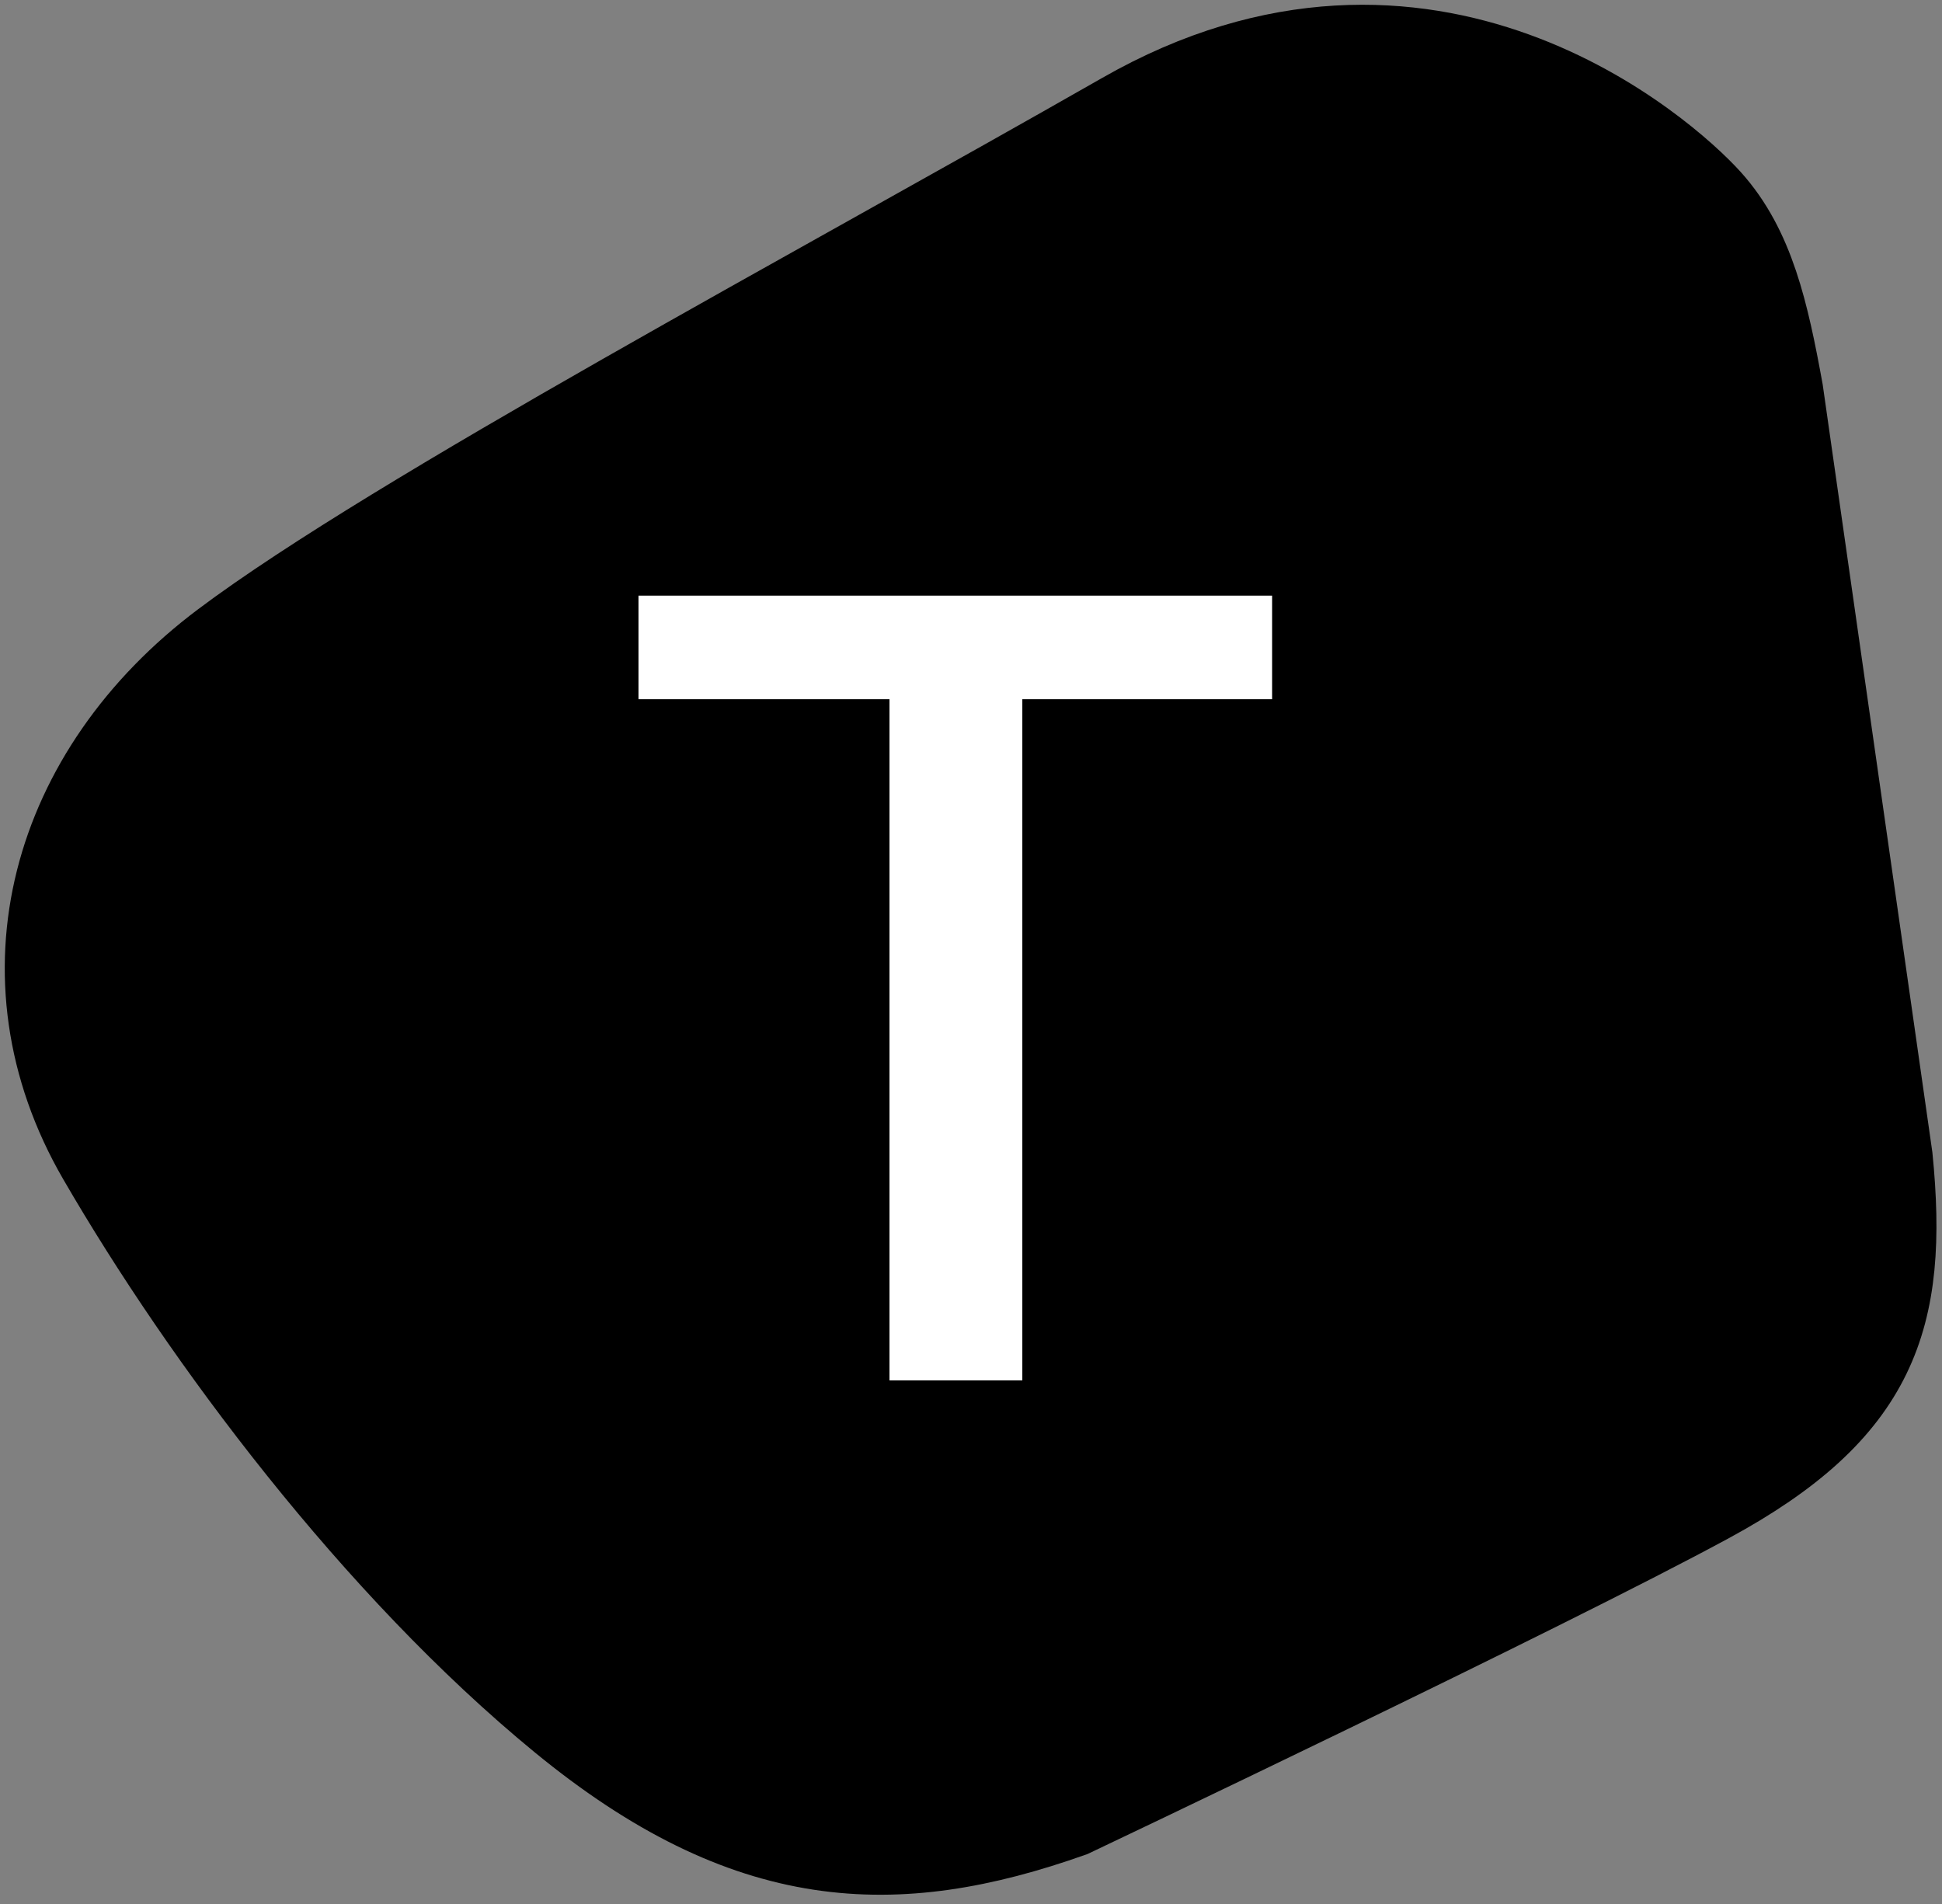
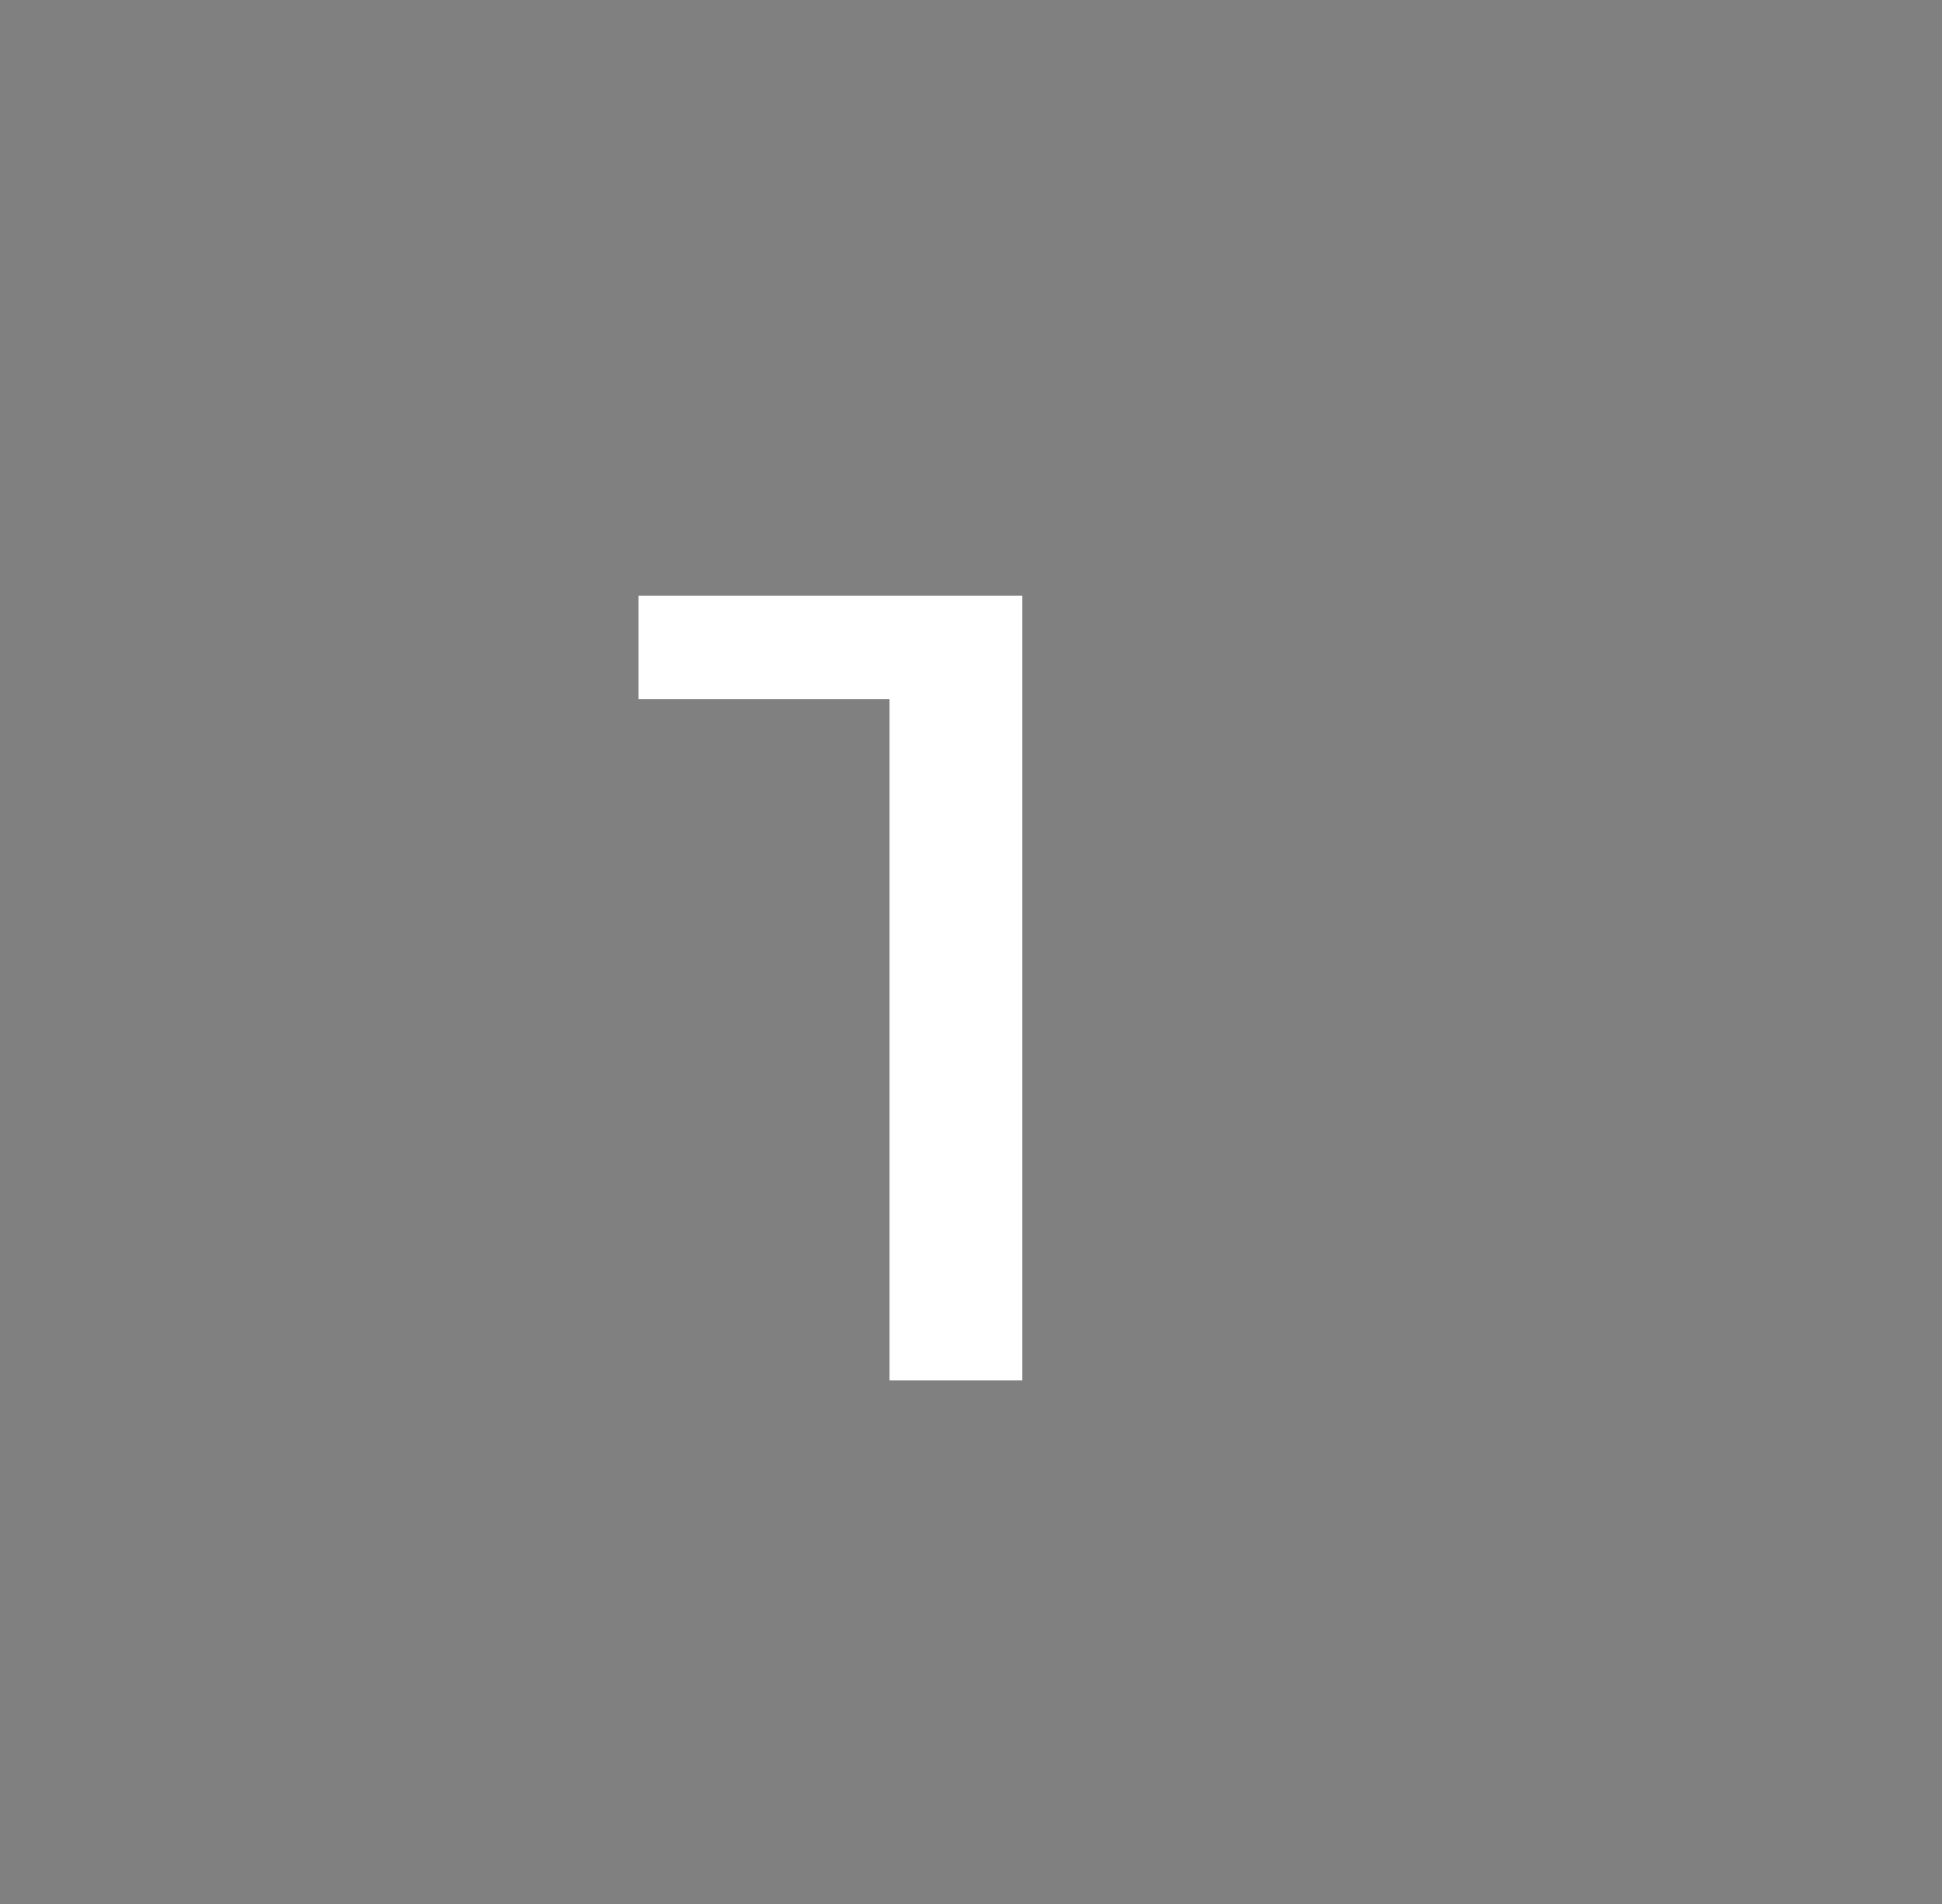
<svg xmlns="http://www.w3.org/2000/svg" width="204" height="200" viewBox="0 0 204 200" fill="none">
  <rect x="0" y="0" width="204" height="200" fill="#808080" stroke="none" />
-   <path d="M118.021 12.088C86.021 30.374 41.521 54.088 23.521 67.588C5.521 81.088 -0.479 102.588 10.521 121.588C21.521 140.588 39.521 164.588 59.021 180.588C78.521 196.588 93.988 197.156 112.521 190.588C112.521 190.588 162.021 167.088 179.521 157.588C197.021 148.088 200.205 138.465 198.521 121.588L187.021 41.088C185.518 32.848 184.021 26.088 179.521 21.088C175.021 16.088 150.021 -6.198 118.021 12.088Z" fill="black" stroke="black" stroke-width="9" />
-   <path d="M93.44 145V73.448H67.072V62.568H133.632V73.448H107.392V145H93.44Z" fill="white" />
+   <path d="M93.44 145V73.448H67.072V62.568H133.632H107.392V145H93.44Z" fill="white" />
</svg>